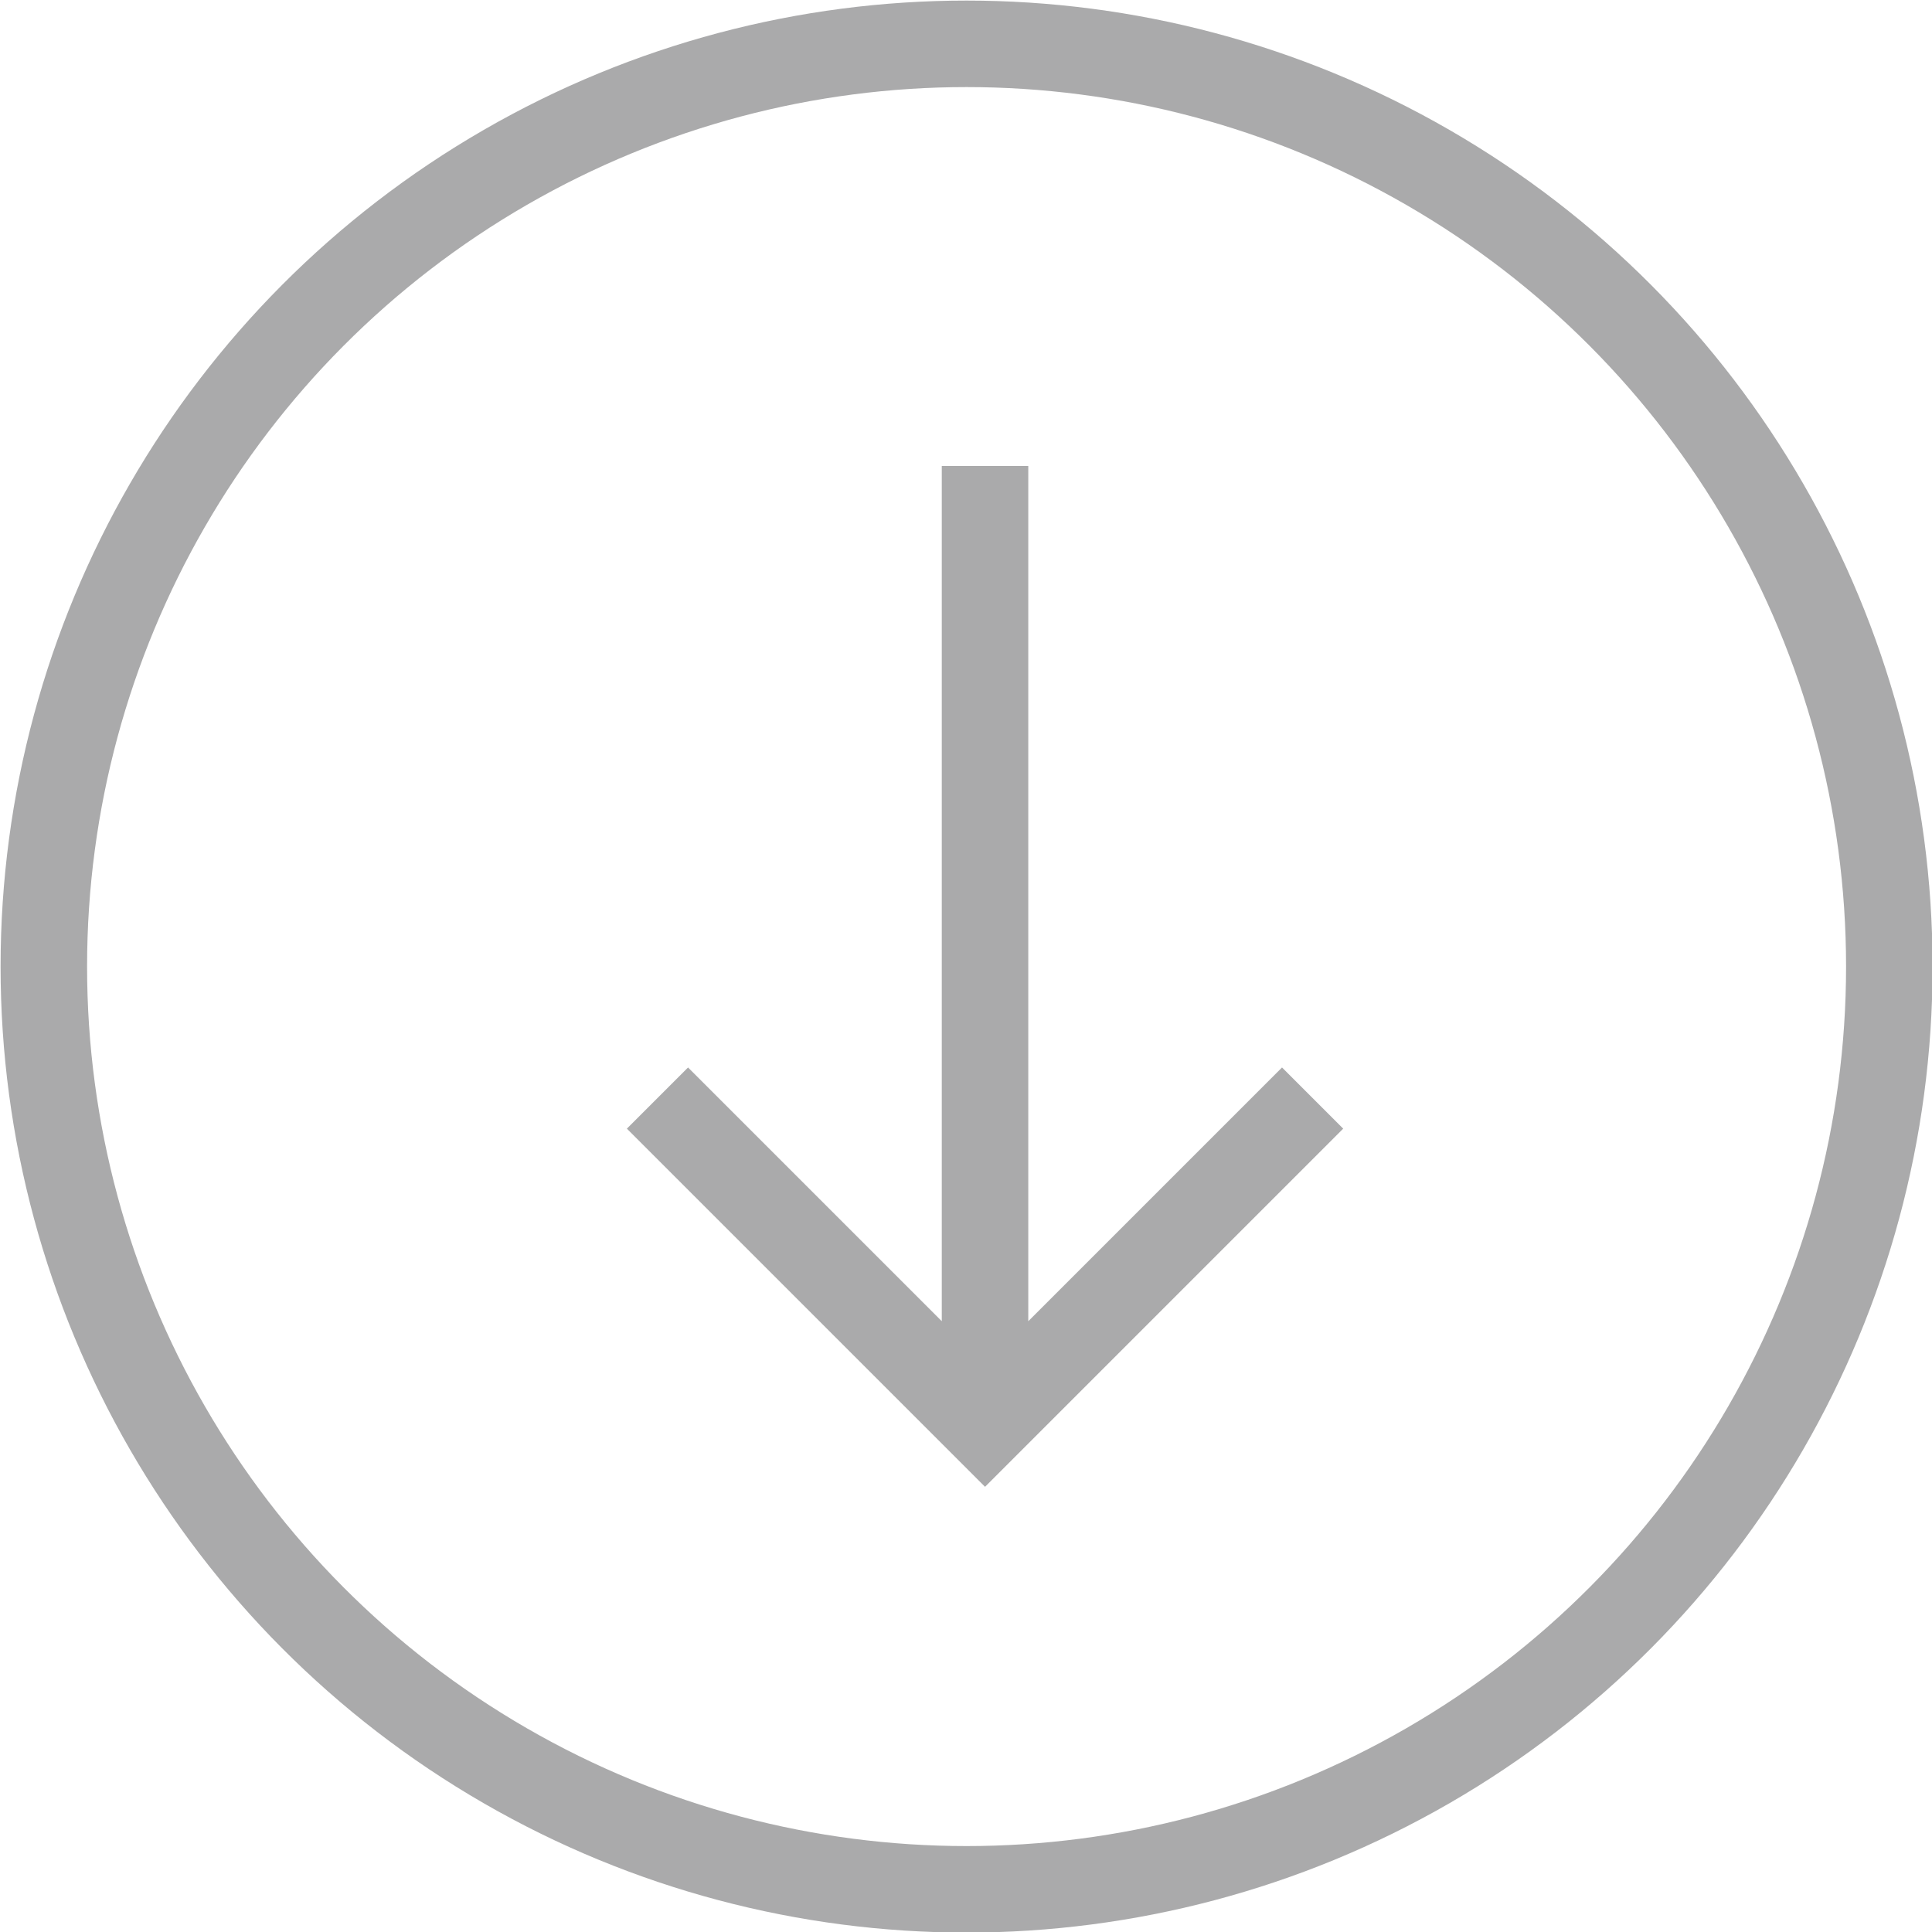
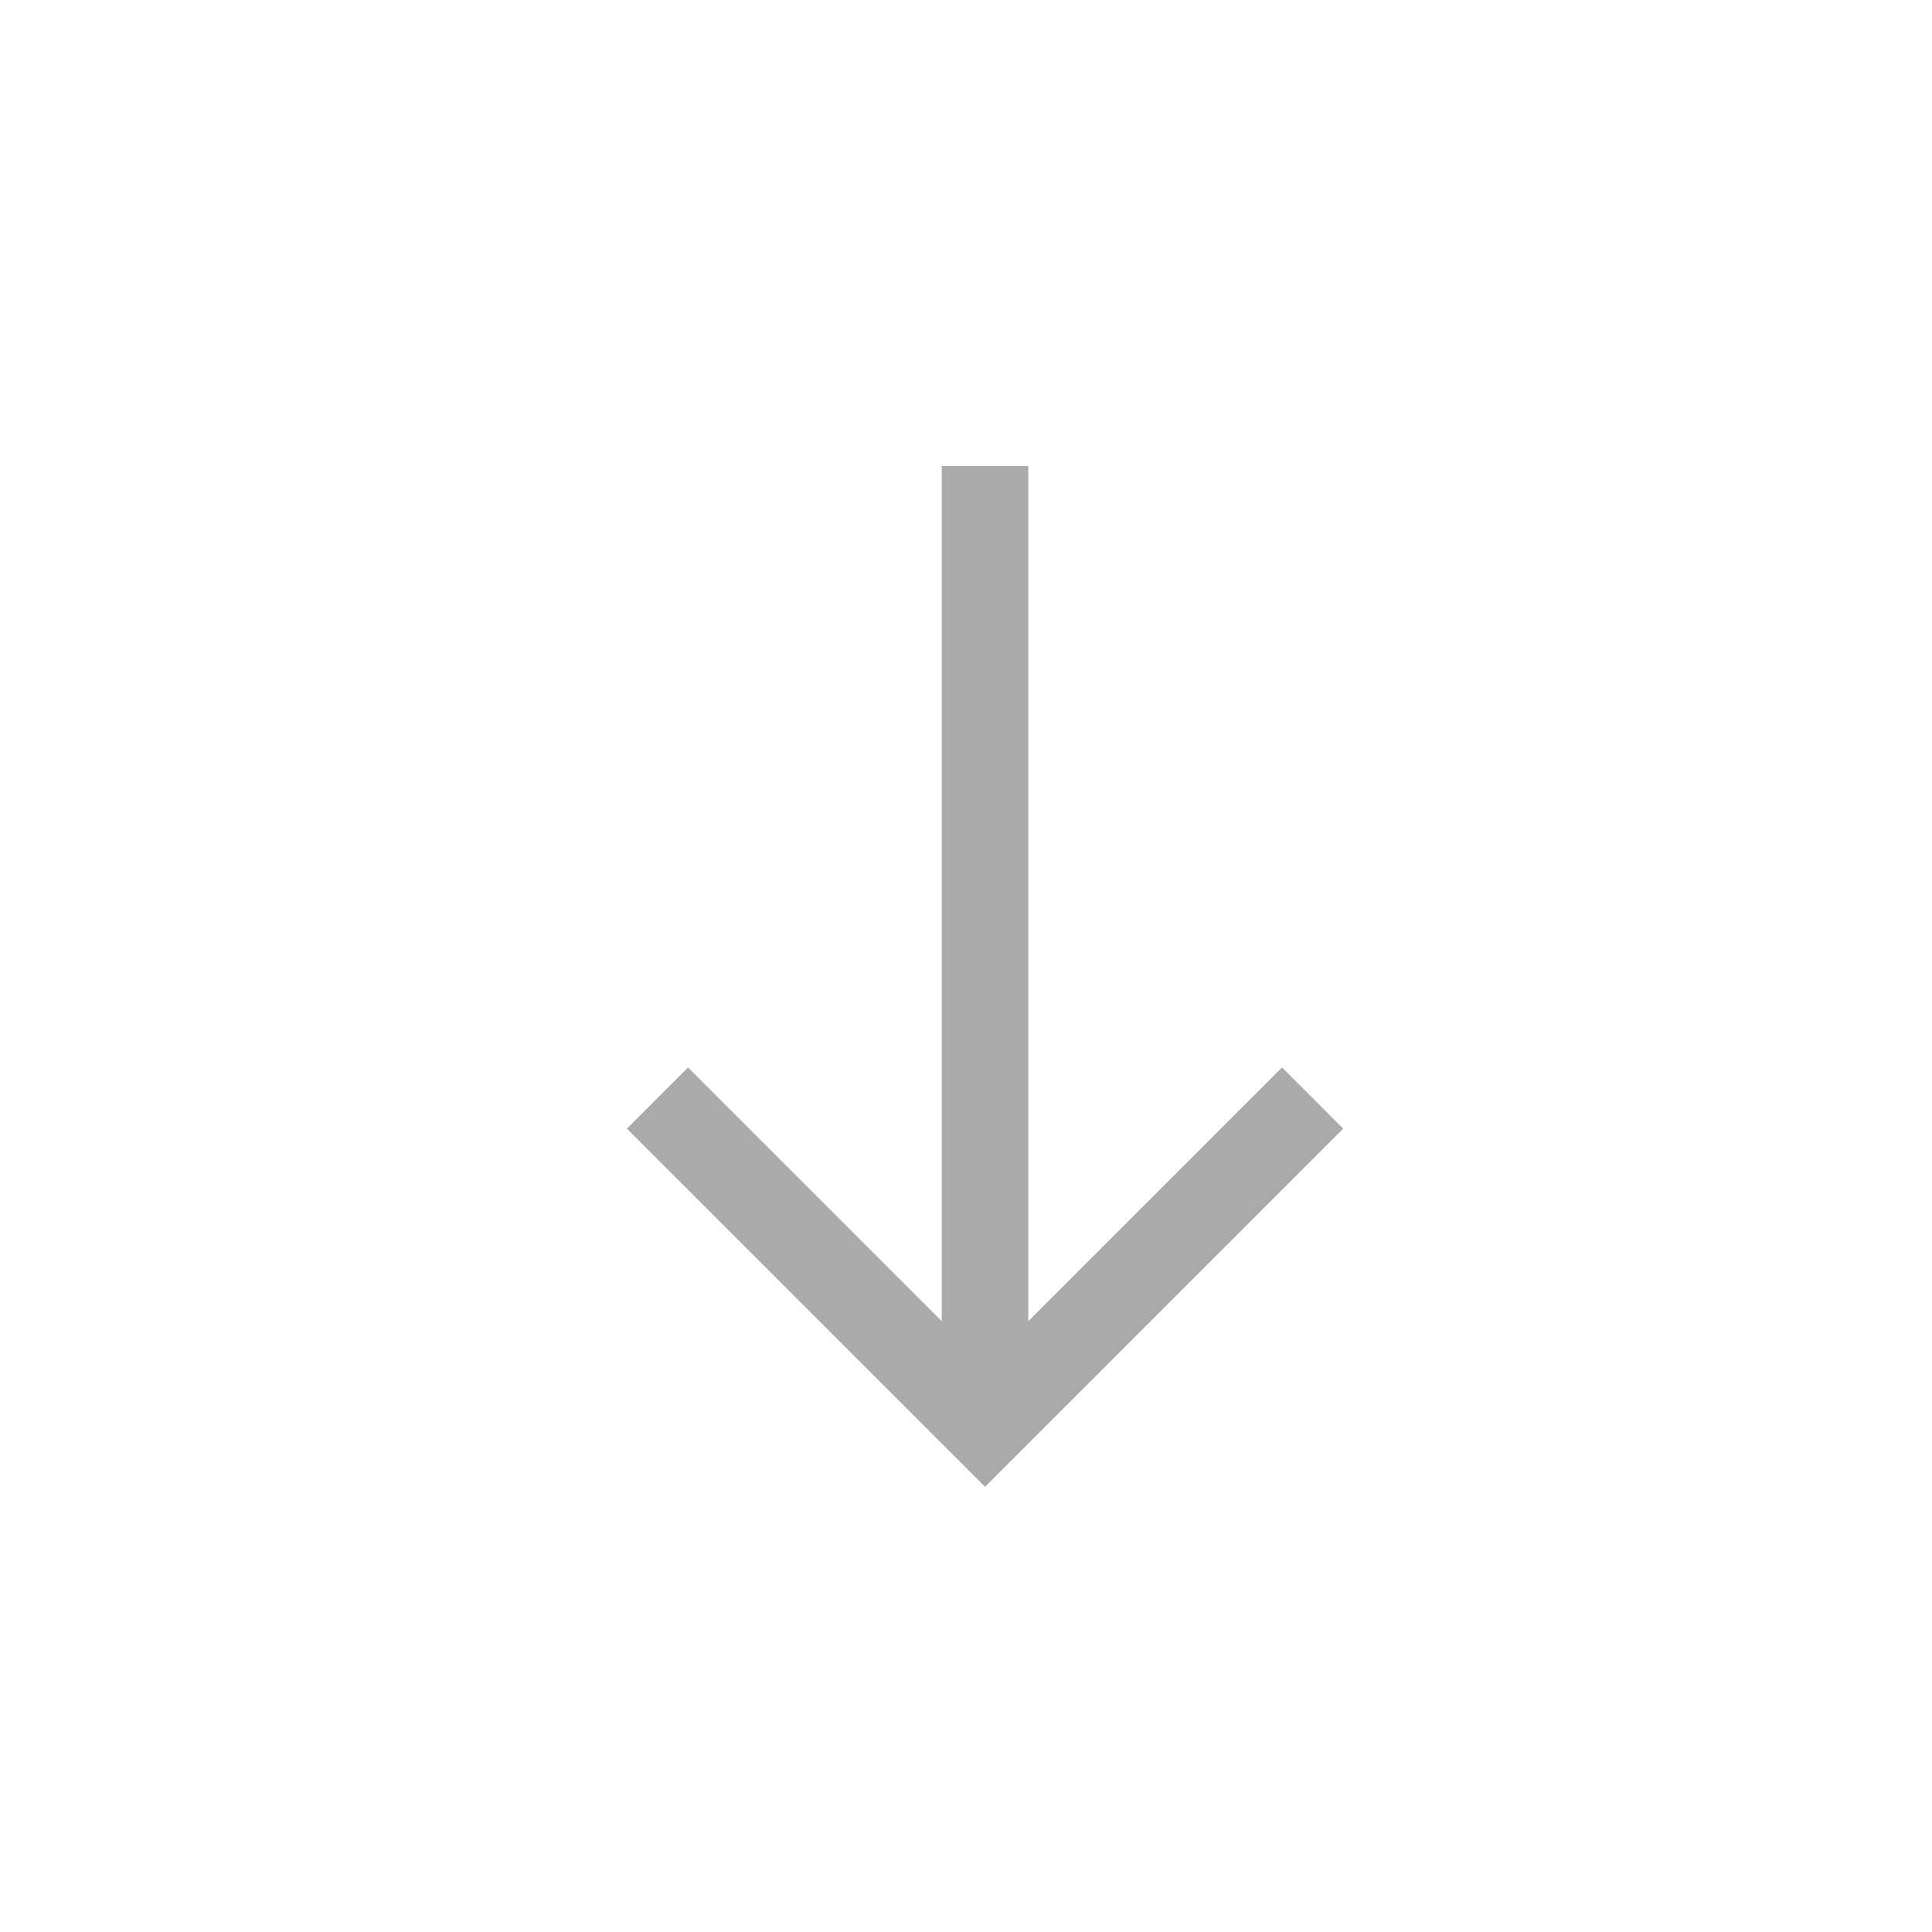
<svg xmlns="http://www.w3.org/2000/svg" id="_レイヤー_2" viewBox="0 0 16.75 16.75">
  <defs>
    <style>.cls-1{fill:none;stroke:#aaaaab;stroke-miterlimit:10;stroke-width:.75px}</style>
  </defs>
  <g id="_レイヤー_5">
    <path class="cls-1" d="M11.38 9.52l-2.84 2.84L5.7 9.52m2.84 2.86V4.04" />
-     <circle class="cls-1" cx="8.38" cy="8.38" r="8" />
  </g>
</svg>